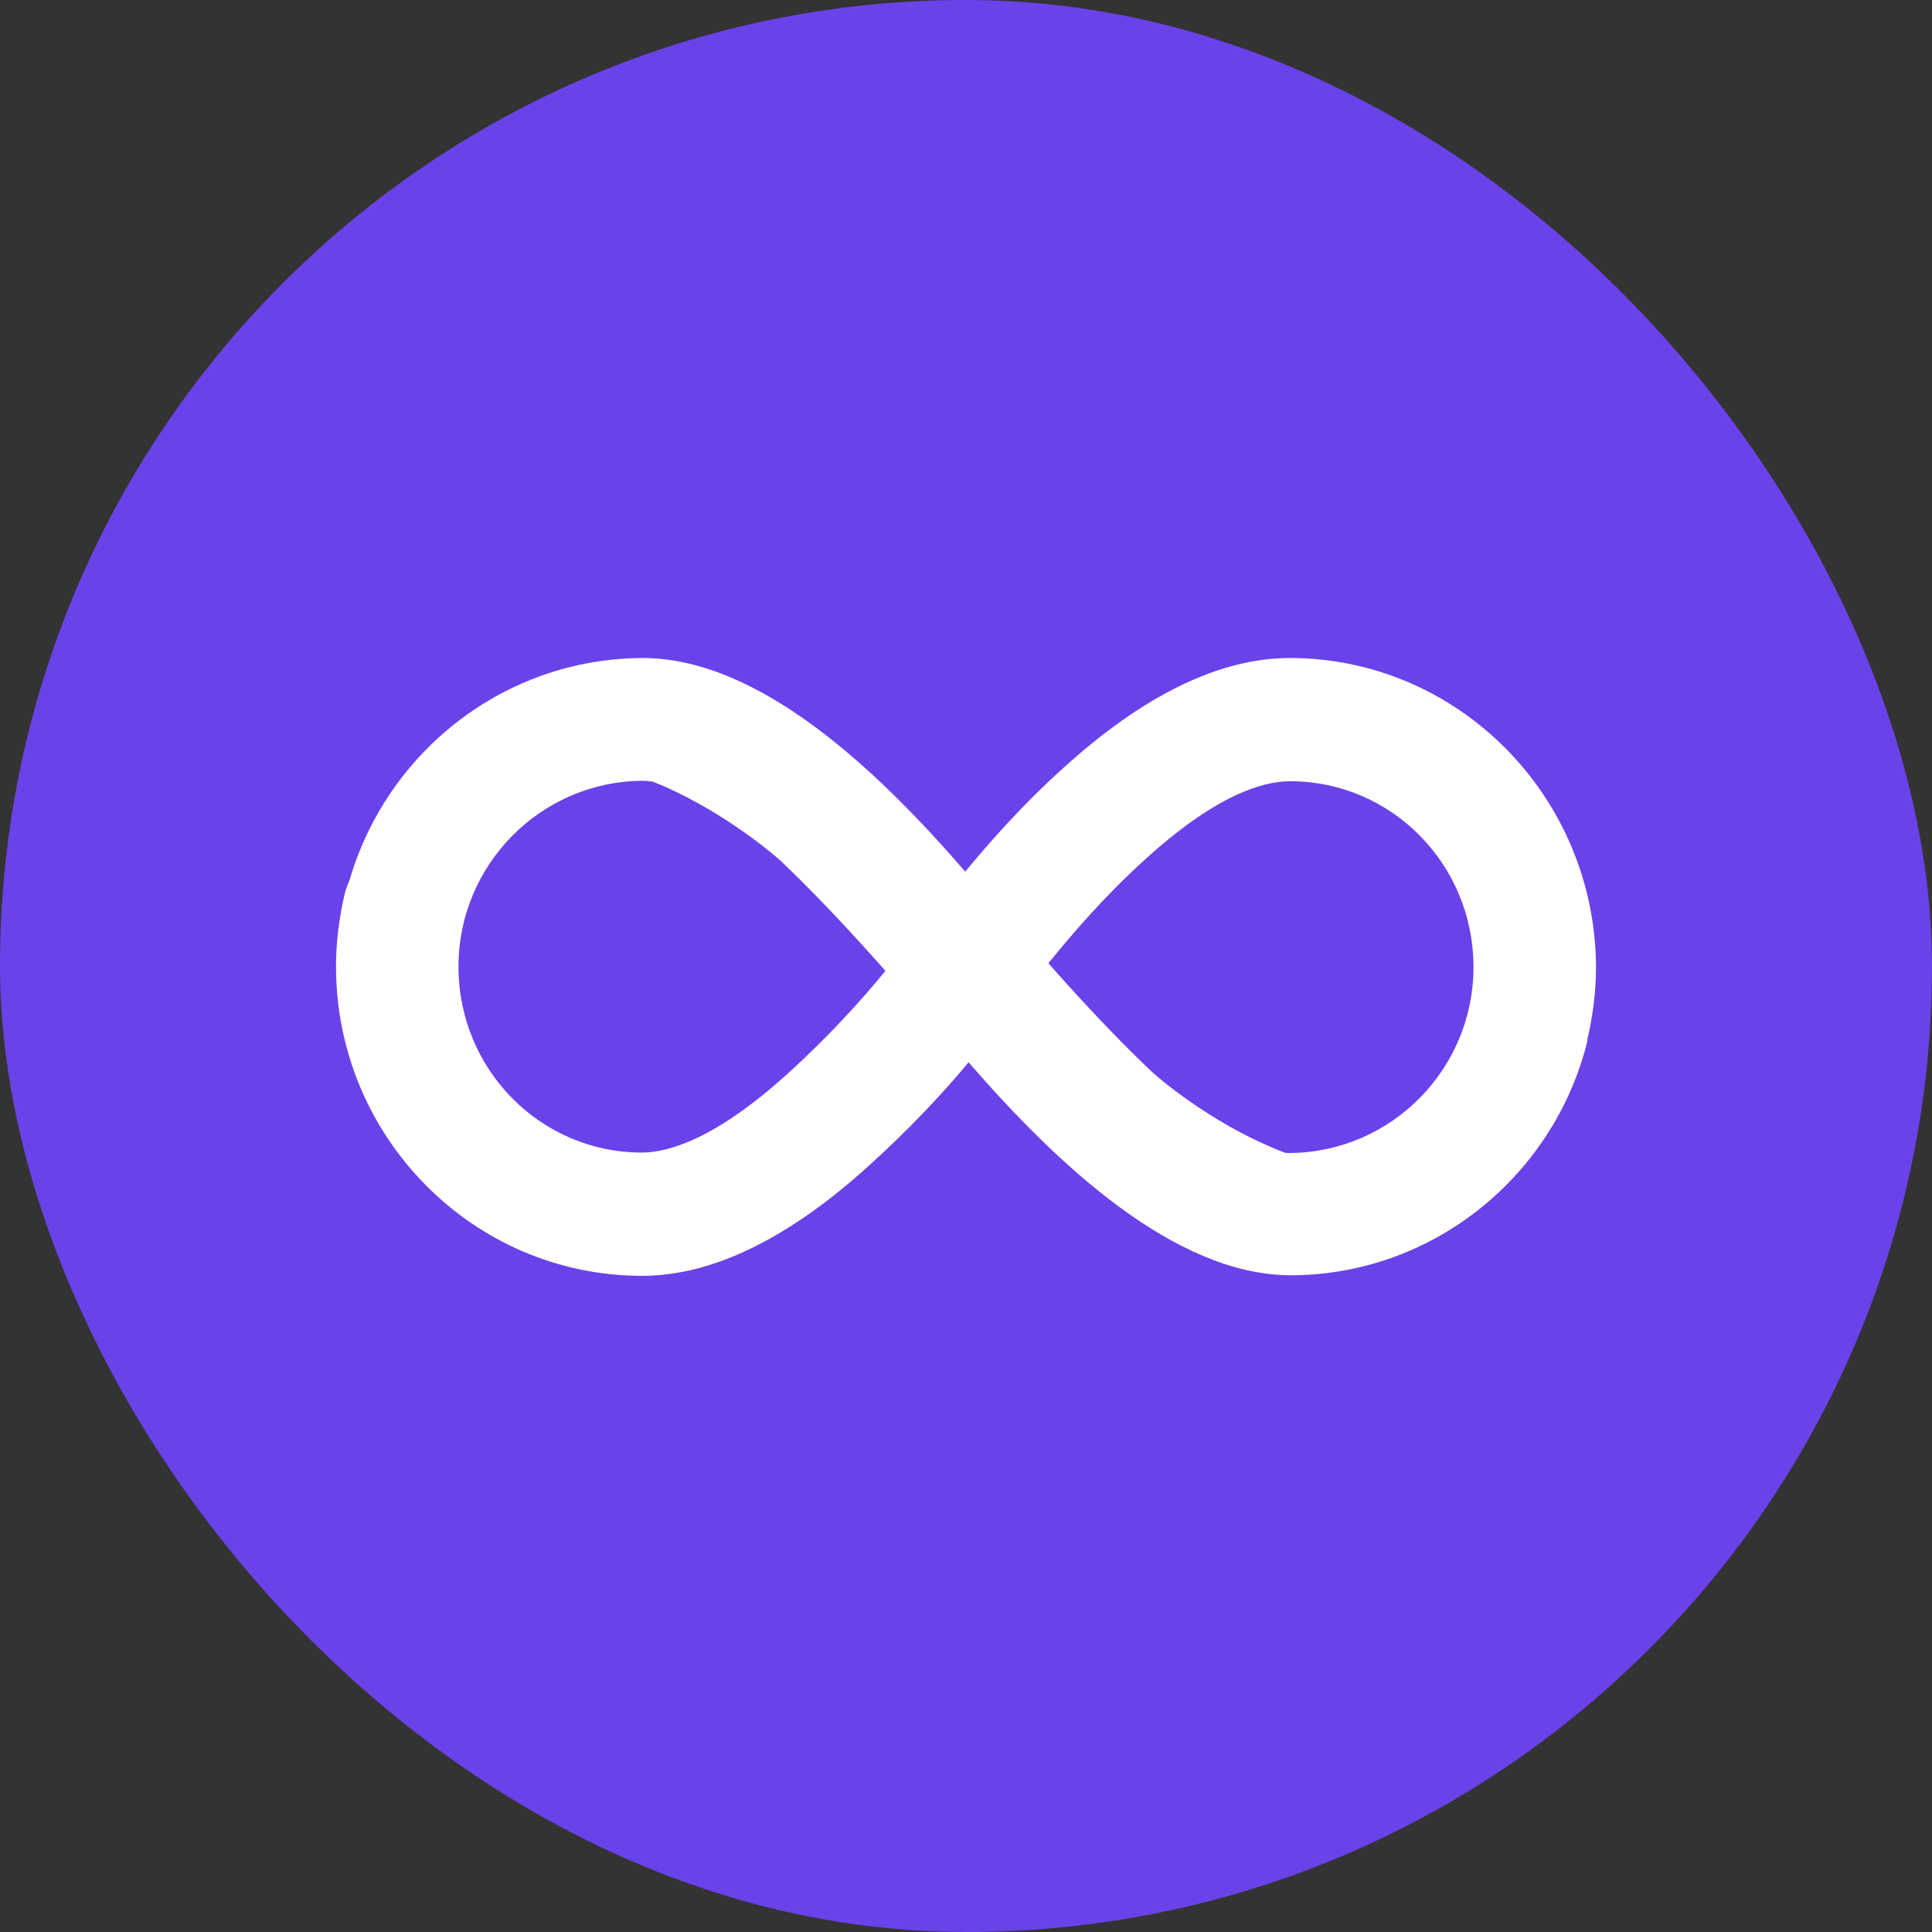
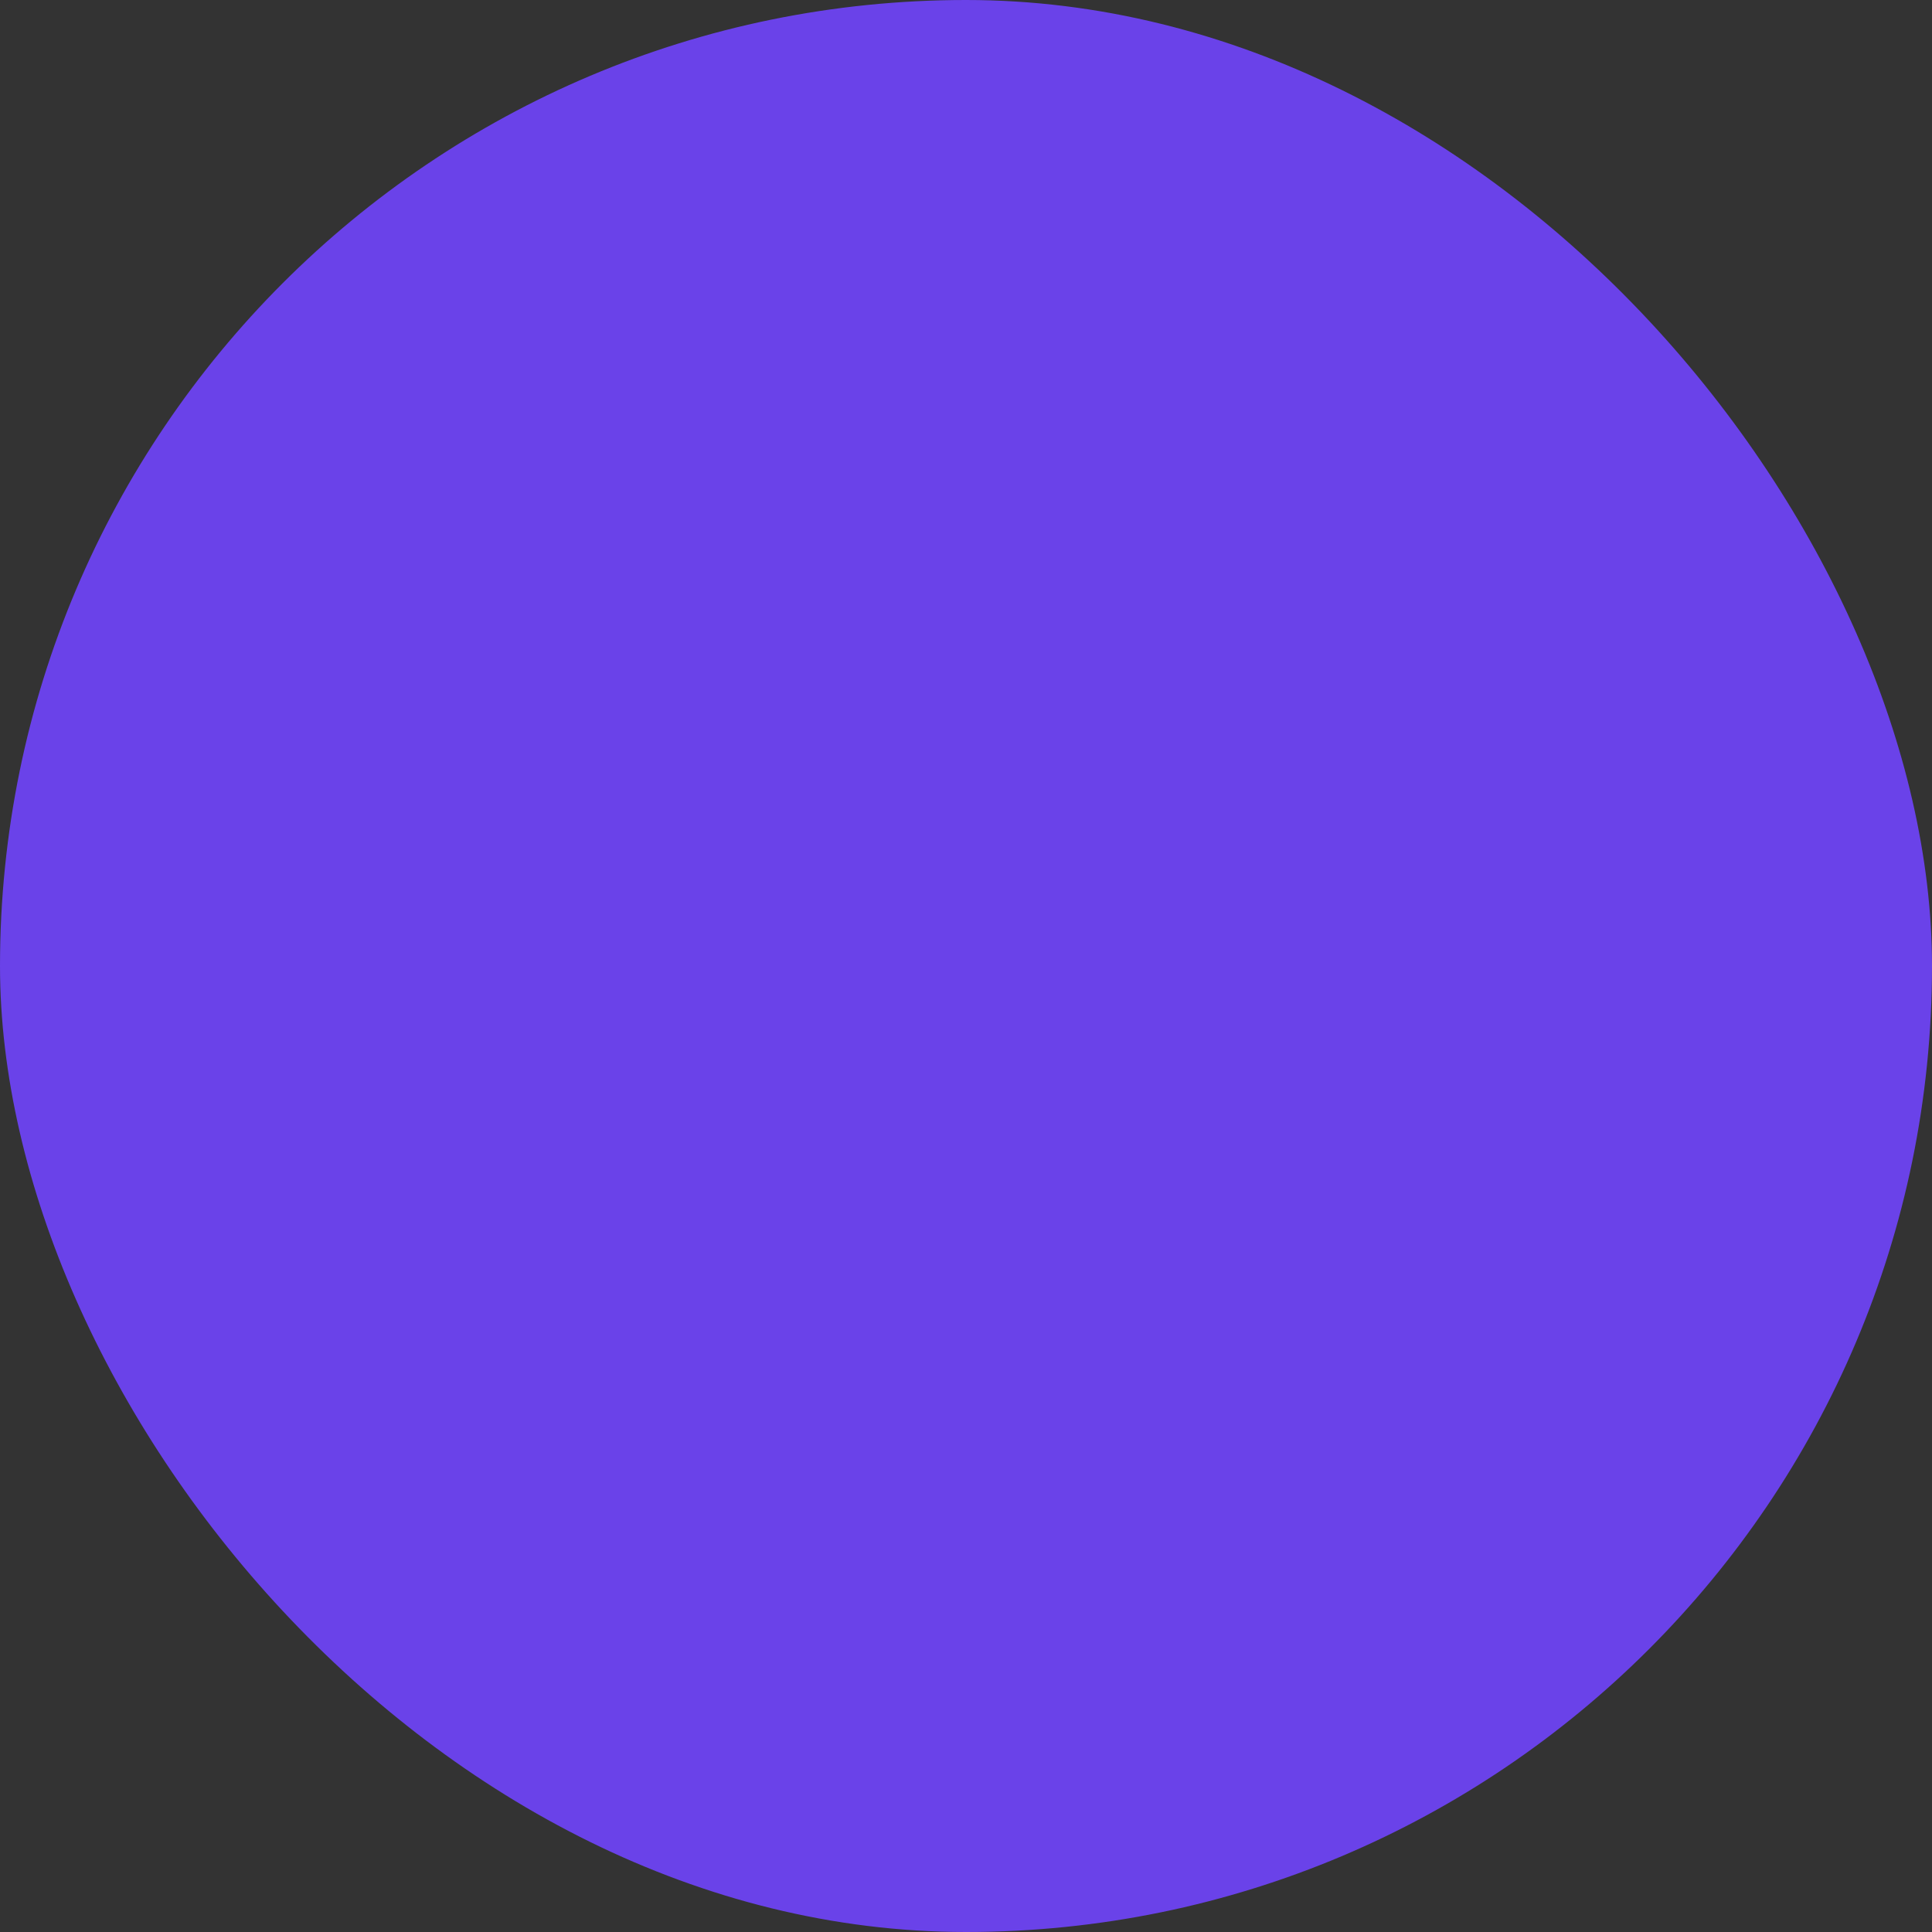
<svg xmlns="http://www.w3.org/2000/svg" width="46" height="46" viewBox="0 0 46 46" fill="none">
  <rect x="0" y="0" width="46" height="46" fill="#333333" stroke="none" />
  <rect width="46" height="46" rx="23" fill="#6A42E9" />
-   <path fill-rule="evenodd" clip-rule="evenodd" d="M30.711 15.667C29.034 15.667 27.207 16.559 25.279 18.32C24.364 19.145 23.569 20.042 22.982 20.754C20.898 18.341 18.084 15.667 15.301 15.667C12.008 15.678 9.221 17.899 8.329 20.935C8.248 21.125 8.212 21.258 8.203 21.297C8.078 21.848 8 22.417 8 23.01C8 27.071 11.264 30.377 15.289 30.377C16.965 30.377 18.792 29.484 20.721 27.724C21.634 26.899 22.475 26.004 23.061 25.292C25.15 27.701 27.963 30.364 30.741 30.364C34.173 30.352 37.053 27.938 37.814 24.71C37.809 24.729 37.797 24.767 37.776 24.822C37.786 24.786 37.793 24.76 37.796 24.746C37.922 24.195 38 23.626 38 23.033C37.988 18.973 34.724 15.667 30.711 15.667ZM30.603 27.449C30.643 27.452 30.681 27.453 30.717 27.453C33.13 27.429 35.083 25.453 35.083 23.027C35.083 20.578 33.13 18.601 30.717 18.601C30.07 18.601 28.95 18.919 27.237 20.488C26.316 21.32 25.519 22.245 24.963 22.933L24.967 22.938C24.967 22.938 26.135 24.291 27.381 25.477C27.731 25.809 29.049 26.864 30.603 27.449ZM21.082 23.115C21.076 23.108 21.069 23.101 21.062 23.093C21.062 23.093 21.034 23.062 20.983 23.005C20.7 22.686 19.701 21.56 18.649 20.554C18.309 20.231 17.051 19.216 15.553 18.613C15.45 18.596 15.361 18.59 15.283 18.59C12.869 18.614 10.916 20.591 10.916 23.016C10.916 25.466 12.869 27.442 15.283 27.442C15.917 27.442 17.049 27.113 18.762 25.556C19.681 24.726 20.525 23.802 21.082 23.115Z" fill="white" />
</svg>